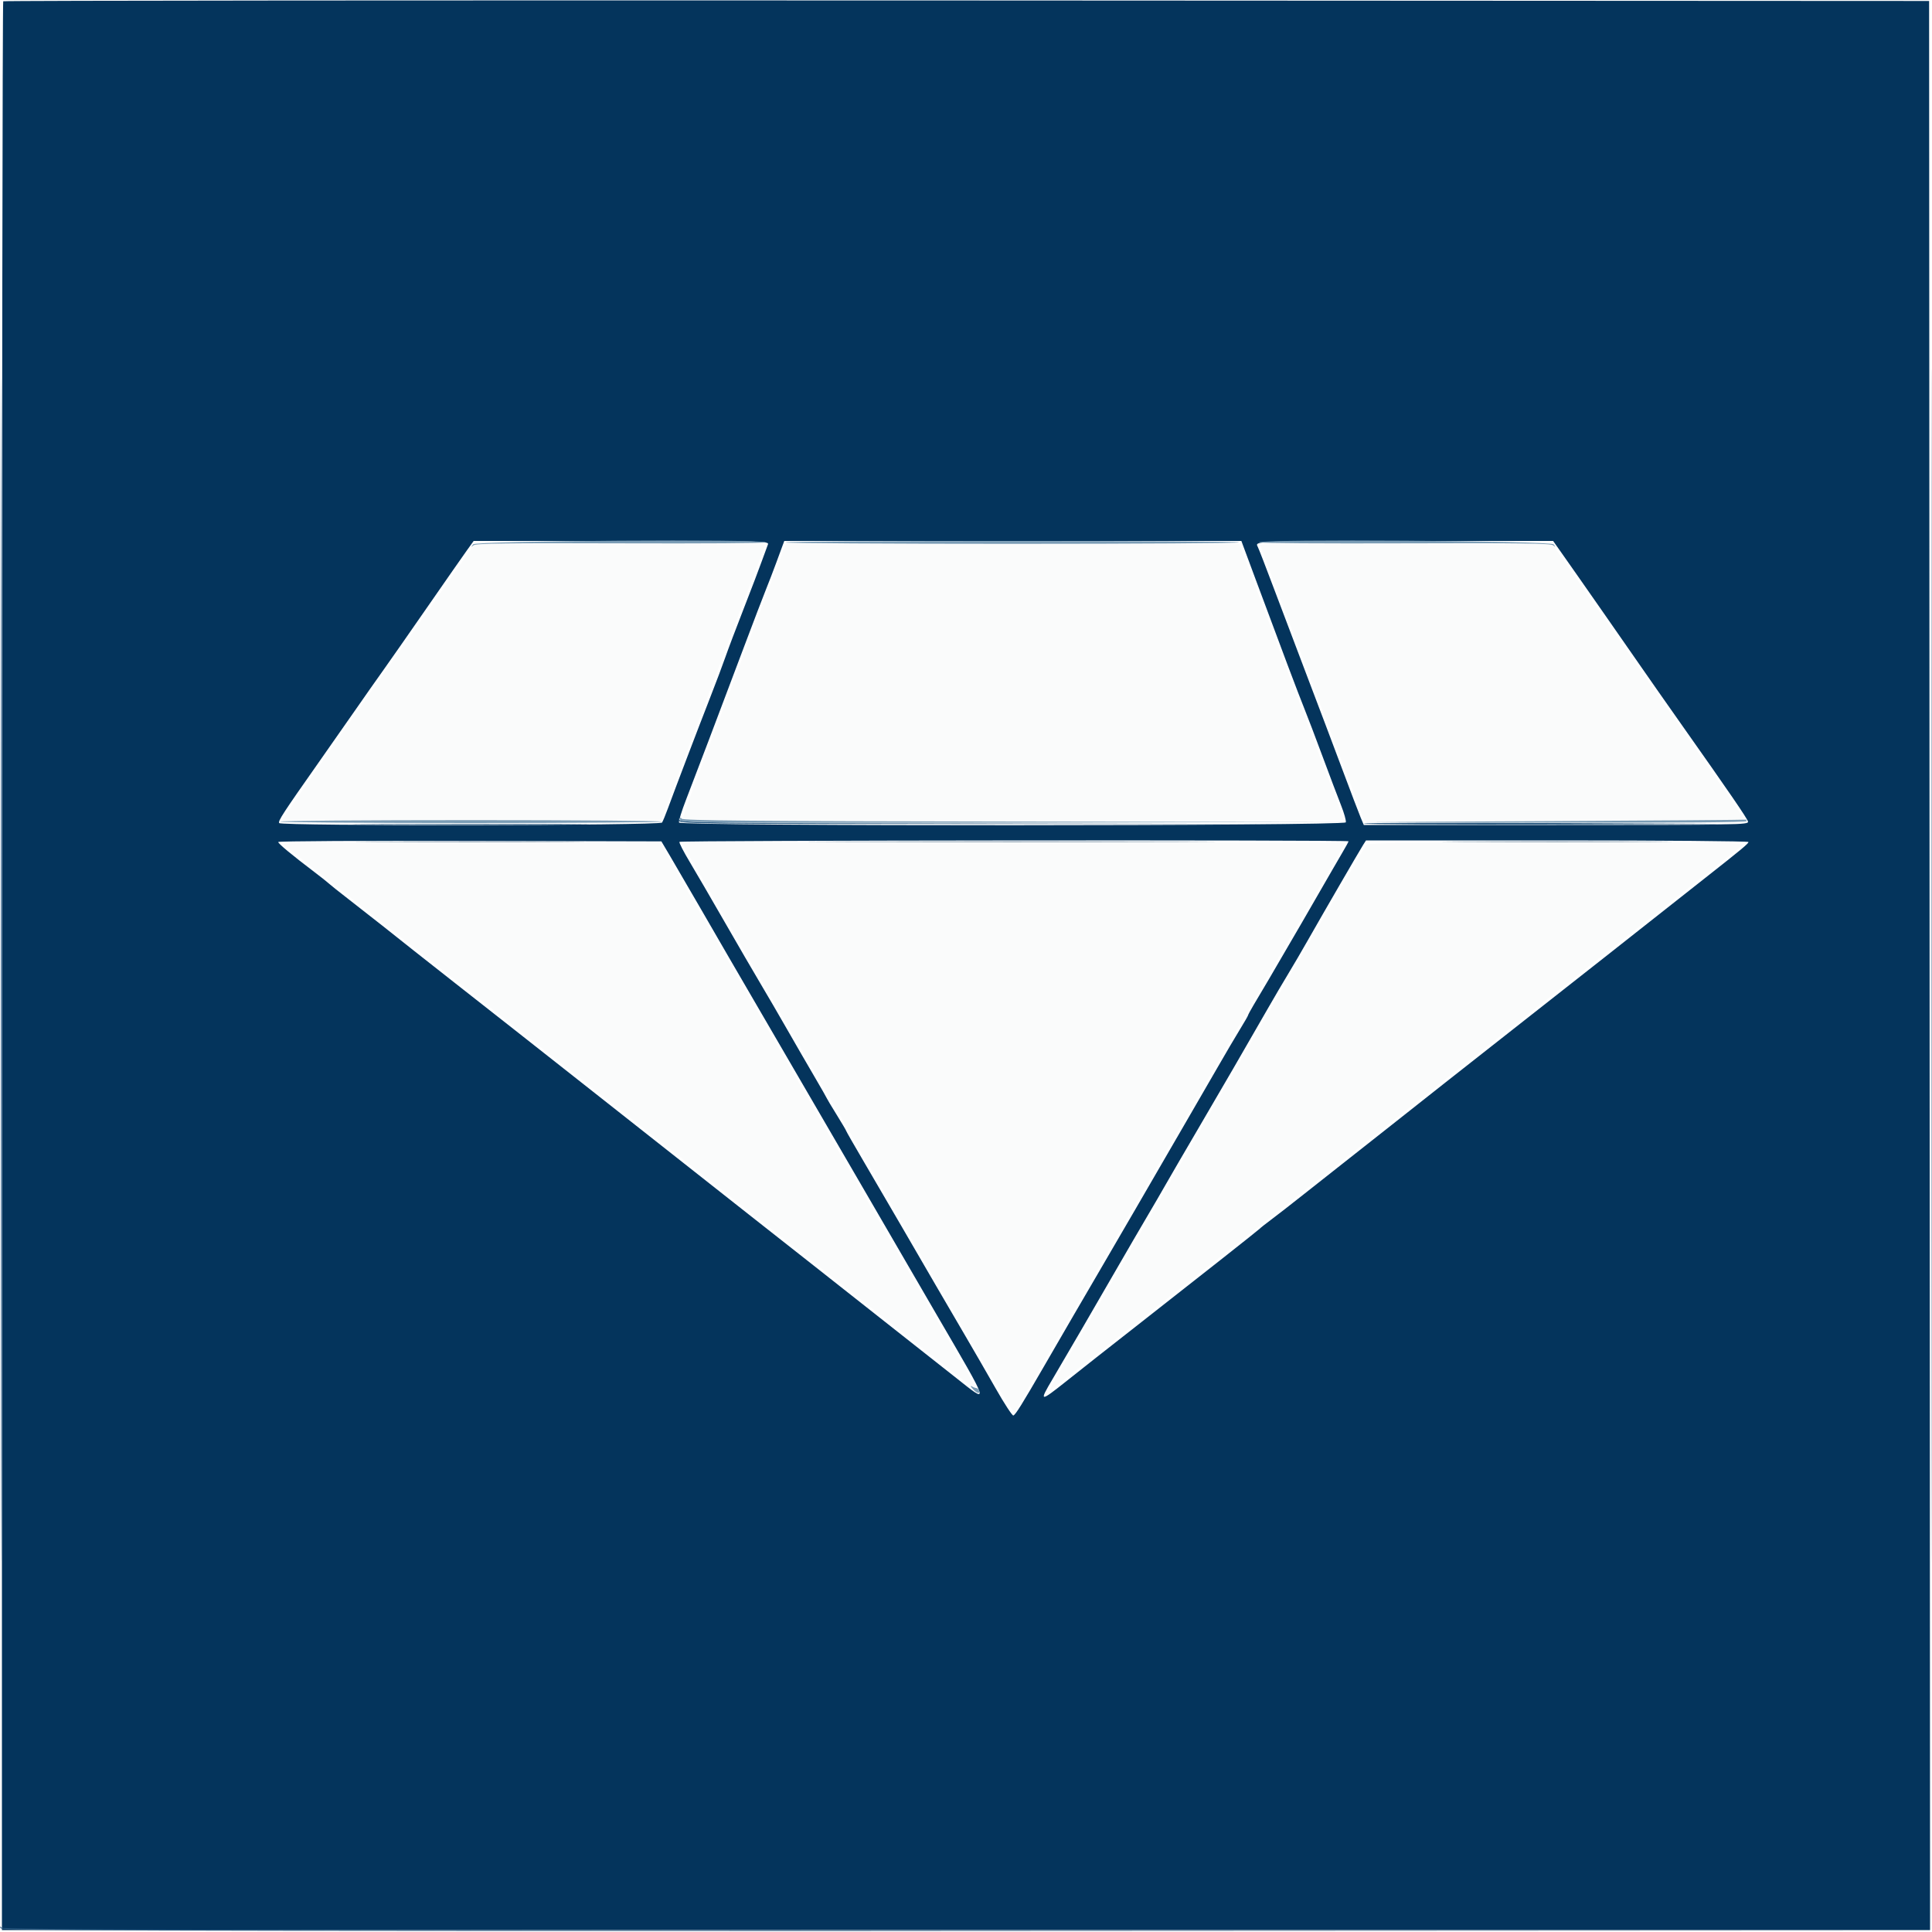
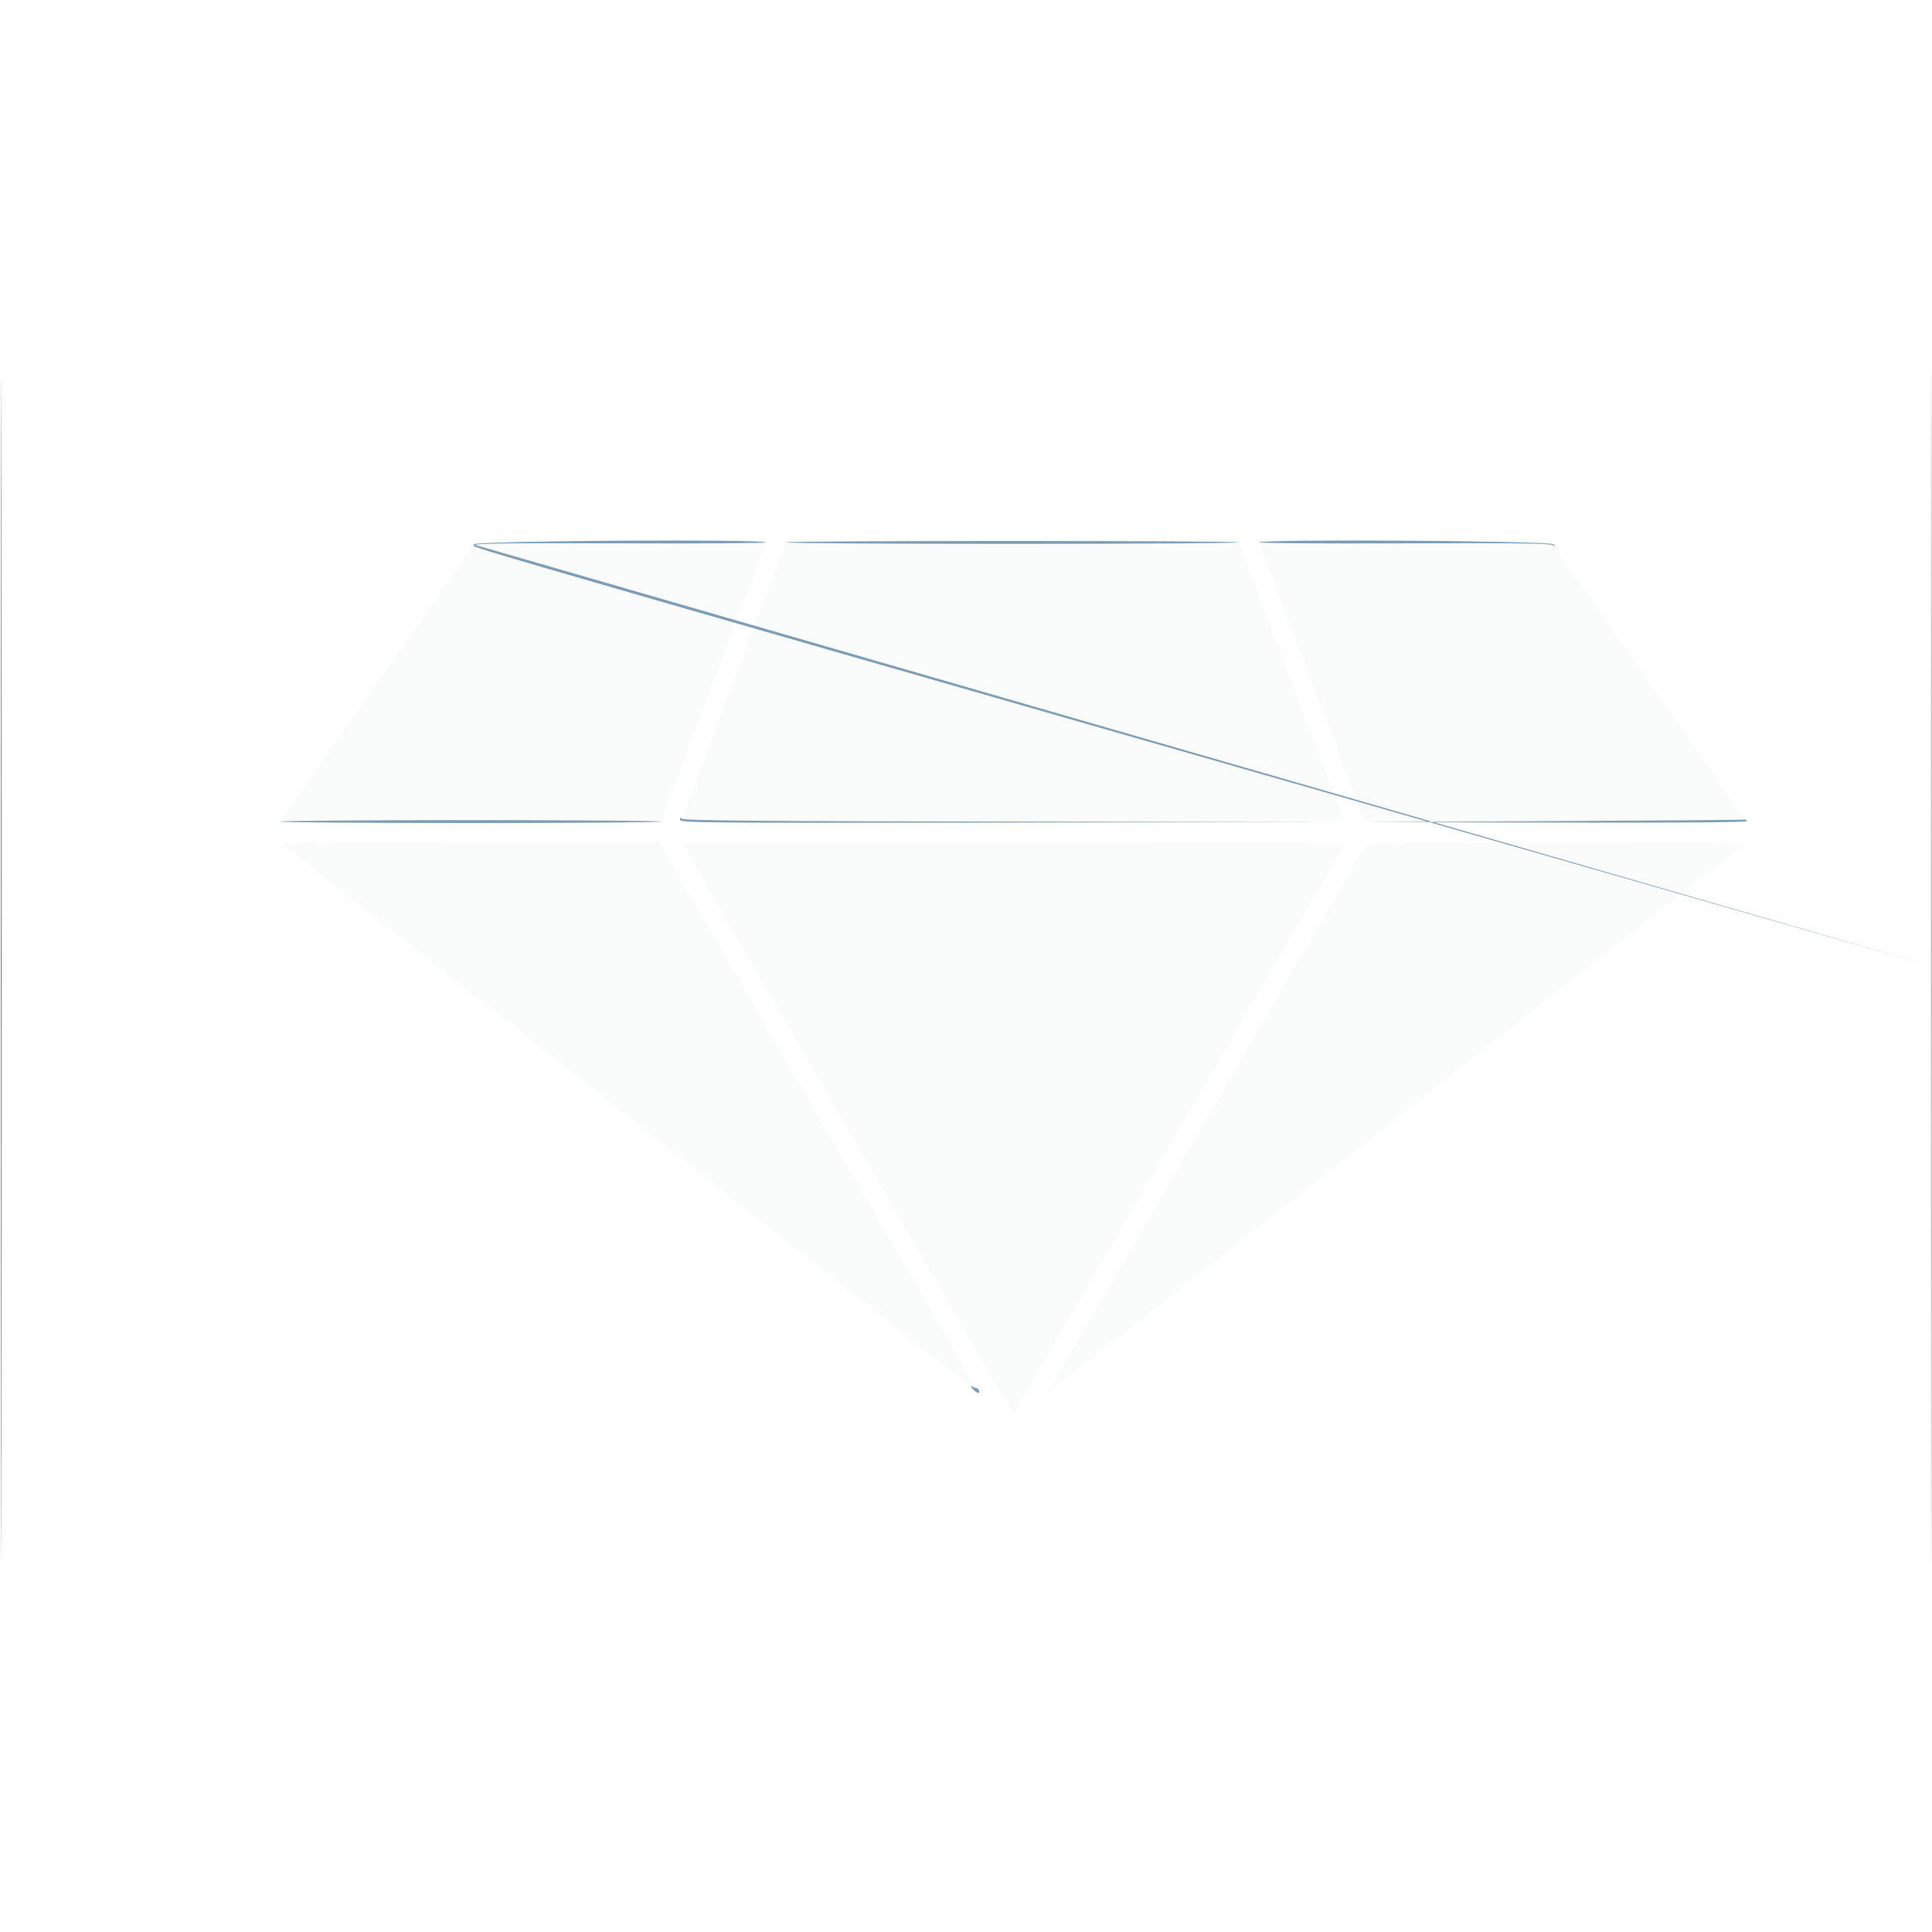
<svg xmlns="http://www.w3.org/2000/svg" id="svg" version="1.1" width="400" height="400" viewBox="0 0 400 400">
  <g id="svgg">
    <path id="path0" d="M96.109 115.688 C 94.839 117.497,91.160 122.762,87.934 127.388 C 84.707 132.015,81.542 136.520,80.900 137.400 C 77.961 141.431,58.400 169.581,58.400 169.780 C 58.400 169.903,76.064 169.958,97.653 169.902 L 136.905 169.800 140.211 161.000 C 142.029 156.160,145.048 148.150,146.919 143.200 C 148.791 138.250,151.608 130.780,153.180 126.600 C 154.751 122.420,156.569 117.673,157.219 116.051 C 157.868 114.429,158.400 112.944,158.400 112.751 C 158.400 112.553,145.331 112.400,128.409 112.400 L 98.418 112.400 96.109 115.688 M162.349 113.498 C 161.771 114.972,153.602 136.508,151.234 142.800 C 150.200 145.550,147.491 152.707,145.215 158.705 C 142.940 164.704,141.166 169.699,141.273 169.807 C 141.381 169.914,172.254 169.957,209.880 169.901 L 278.291 169.800 276.538 165.200 C 275.573 162.670,272.875 155.560,270.540 149.400 C 261.152 124.622,259.565 120.439,258.094 116.600 L 256.562 112.600 209.672 112.498 L 162.781 112.397 162.349 113.498 M260.904 112.897 C 261.009 113.174,262.995 118.440,265.317 124.600 C 267.639 130.760,271.453 140.840,273.794 147.000 C 276.135 153.160,279.050 160.855,280.273 164.100 L 282.497 170.000 321.849 170.000 C 343.492 170.000,361.200 169.891,361.200 169.757 C 361.200 169.623,360.106 167.958,358.770 166.057 C 356.571 162.929,350.817 154.708,338.994 137.800 C 336.686 134.500,331.771 127.480,328.071 122.200 L 321.345 112.600 291.029 112.497 C 266.826 112.416,260.751 112.496,260.904 112.897 M58.620 174.751 C 59.219 175.305,64.572 179.554,75.566 188.203 C 81.157 192.601,87.547 197.629,89.766 199.374 C 91.985 201.120,95.079 203.550,96.642 204.774 C 98.205 205.999,108.270 213.930,119.008 222.400 C 129.746 230.870,141.171 239.870,144.398 242.400 C 147.625 244.930,152.657 248.890,155.581 251.200 C 158.505 253.510,164.251 258.041,168.349 261.269 C 172.447 264.497,180.300 270.693,185.800 275.038 C 201.388 287.353,202.543 288.217,201.983 287.149 C 201.415 286.067,191.509 268.987,186.584 260.600 C 182.808 254.170,167.913 228.534,161.598 217.600 C 159.248 213.530,155.648 207.320,153.598 203.800 C 145.156 189.306,142.969 185.535,139.861 180.108 L 136.600 174.416 97.420 174.408 C 74.903 174.403,58.402 174.549,58.620 174.751 M141.773 175.547 C 142.304 176.575,146.074 183.089,157.312 202.400 C 159.296 205.810,161.121 208.960,161.366 209.400 C 161.612 209.840,162.552 211.460,163.457 213.000 C 165.585 216.623,172.502 228.502,177.081 236.400 C 211.042 294.964,209.922 293.084,210.279 292.114 C 210.377 291.847,213.790 285.907,217.865 278.914 C 221.939 271.921,227.358 262.600,229.907 258.200 C 232.456 253.800,236.011 247.680,237.807 244.600 C 242.527 236.506,254.227 216.363,263.596 200.200 C 268.060 192.500,272.827 184.310,274.189 182.000 C 277.410 176.539,278.400 174.794,278.400 174.577 C 278.400 174.480,247.525 174.400,209.790 174.400 L 141.179 174.400 141.773 175.547 M282.909 174.900 C 282.695 175.175,280.848 178.280,278.804 181.800 C 274.891 188.541,270.486 196.113,264.494 206.400 C 262.508 209.810,257.336 218.720,253.001 226.200 C 248.665 233.680,243.807 242.050,242.205 244.800 C 238.061 251.912,233.171 260.326,228.606 268.200 C 226.438 271.940,223.191 277.520,221.390 280.600 C 217.168 287.819,216.897 288.336,217.635 287.753 C 217.946 287.506,227.200 280.231,238.200 271.585 C 249.200 262.938,259.370 254.933,260.800 253.795 C 262.230 252.657,268.620 247.617,275.000 242.596 C 281.380 237.575,288.670 231.823,291.200 229.815 C 296.935 225.262,302.387 220.962,308.971 215.800 C 315.077 211.013,331.230 198.298,334.600 195.626 C 335.920 194.580,342.220 189.622,348.600 184.608 C 354.980 179.595,360.464 175.247,360.786 174.947 C 361.281 174.484,355.358 174.400,322.335 174.400 C 291.579 174.400,283.215 174.506,282.909 174.900 " stroke="none" fill="#fafbfb" fill-rule="evenodd" />
-     <path id="path1" d="M0.667 0.266 C 0.520 0.413,0.400 90.323,0.400 200.067 L 0.400 399.600 200.000 399.600 L 399.601 399.600 399.500 199.900 L 399.400 0.200 200.167 0.100 C 90.589 0.044,0.814 0.119,0.667 0.266 M159.000 112.700 C 158.843 113.085,158.282 114.618,157.752 116.107 C 157.223 117.595,155.509 122.095,153.942 126.107 C 152.376 130.118,150.692 134.570,150.200 136.000 C 149.709 137.430,148.216 141.390,146.884 144.800 C 144.457 151.009,139.929 162.893,138.271 167.400 C 137.786 168.720,137.246 170.025,137.071 170.300 C 136.666 170.937,58.197 171.043,57.804 170.407 C 57.536 169.973,58.514 168.473,66.155 157.600 C 69.015 153.530,72.603 148.400,74.128 146.200 C 75.653 144.000,77.929 140.760,79.187 139.000 C 80.445 137.240,84.592 131.300,88.403 125.800 C 92.213 120.300,95.947 114.945,96.700 113.900 L 98.068 112.000 128.677 112.000 C 157.670 112.000,159.271 112.037,159.000 112.700 M259.871 119.700 C 265.243 134.175,268.870 143.799,270.044 146.692 C 270.689 148.283,272.394 152.762,273.834 156.646 C 275.273 160.530,276.988 165.061,277.645 166.714 C 278.302 168.367,278.746 169.963,278.632 170.260 C 278.337 171.031,140.878 171.070,140.585 170.300 C 140.481 170.025,141.130 167.910,142.028 165.600 C 143.850 160.913,148.672 148.198,154.012 134.000 C 155.957 128.830,158.022 123.430,158.601 122.000 C 159.180 120.570,160.115 118.140,160.679 116.600 C 161.242 115.060,161.855 113.395,162.041 112.900 L 162.380 112.000 209.696 112.000 L 257.013 112.000 259.871 119.700 M323.885 115.300 C 325.164 117.115,326.477 118.988,326.805 119.461 C 327.132 119.935,329.560 123.410,332.200 127.184 C 334.840 130.958,338.266 135.880,339.813 138.123 C 341.361 140.365,345.040 145.620,347.990 149.800 C 358.154 164.202,361.719 169.402,361.906 170.100 C 362.083 170.763,360.000 170.800,322.226 170.800 L 282.359 170.800 281.726 169.300 C 281.378 168.475,279.613 163.840,277.804 159.000 C 275.994 154.160,272.763 145.610,270.623 140.000 C 268.483 134.390,265.387 126.213,263.742 121.828 C 262.097 117.443,260.588 113.552,260.390 113.181 C 259.761 112.007,259.942 112.000,291.047 112.000 L 321.561 112.000 323.885 115.300 M138.711 177.200 C 139.688 178.850,142.569 183.800,145.111 188.200 C 150.138 196.898,151.551 199.334,157.180 209.000 C 159.230 212.520,161.220 215.940,161.604 216.600 C 166.284 224.658,168.535 228.528,172.192 234.800 C 174.566 238.870,177.810 244.450,179.403 247.200 C 183.988 255.117,189.143 263.993,193.806 272.000 C 205.193 291.553,204.972 290.821,197.759 285.125 C 190.461 279.362,173.606 266.069,168.437 262.000 C 166.062 260.130,160.001 255.360,154.970 251.400 C 145.075 243.612,141.873 241.088,134.316 235.115 C 131.612 232.978,125.620 228.253,121.000 224.615 C 116.380 220.977,109.990 215.944,106.800 213.429 C 103.610 210.915,97.891 206.421,94.090 203.443 C 90.290 200.465,86.510 197.489,85.690 196.830 C 82.772 194.481,75.744 188.943,72.200 186.200 C 70.220 184.667,68.365 183.188,68.077 182.913 C 67.790 182.637,66.440 181.567,65.077 180.535 C 60.458 177.034,57.600 174.662,57.600 174.328 C 57.600 174.146,75.450 174.042,97.267 174.098 L 136.934 174.200 138.711 177.200 M279.200 174.182 C 279.200 174.283,278.635 175.318,277.944 176.482 C 277.253 177.647,276.334 179.230,275.900 180.000 C 274.423 182.623,264.698 199.389,262.674 202.800 C 261.565 204.670,260.149 207.058,259.529 208.106 C 258.908 209.154,258.400 210.096,258.400 210.199 C 258.400 210.302,257.651 211.604,256.735 213.093 C 255.819 214.582,253.777 218.050,252.197 220.800 C 250.617 223.550,247.648 228.680,245.600 232.200 C 243.551 235.720,241.568 239.140,241.192 239.800 C 240.073 241.764,230.501 258.237,227.595 263.200 C 224.424 268.616,220.267 275.765,216.084 283.000 C 211.592 290.766,210.242 292.929,209.800 293.062 C 209.580 293.128,207.942 290.621,206.161 287.491 C 204.379 284.361,201.602 279.550,199.989 276.800 C 196.520 270.885,191.583 262.406,186.600 253.803 C 184.620 250.385,181.245 244.603,179.100 240.953 C 176.955 237.303,175.200 234.243,175.200 234.152 C 175.200 234.060,174.300 232.535,173.200 230.761 C 172.100 228.988,171.200 227.484,171.200 227.420 C 171.200 227.356,170.000 225.255,168.533 222.752 C 167.067 220.248,164.530 215.860,162.895 213.000 C 161.261 210.140,158.798 205.910,157.422 203.600 C 156.046 201.290,152.698 195.530,149.982 190.800 C 147.266 186.070,144.019 180.490,142.767 178.400 C 141.514 176.310,140.570 174.465,140.668 174.300 C 140.856 173.985,279.200 173.867,279.200 174.182 M362.000 174.330 C 362.000 174.657,360.576 175.841,353.200 181.645 C 347.427 186.189,336.238 195.013,332.200 198.209 C 328.885 200.832,320.925 207.092,311.000 214.880 C 303.447 220.807,295.269 227.255,287.200 233.643 C 284.010 236.169,279.870 239.433,278.000 240.897 C 276.130 242.361,272.530 245.201,270.000 247.209 C 267.470 249.216,264.410 251.598,263.200 252.502 C 261.990 253.405,260.910 254.259,260.800 254.400 C 260.631 254.615,247.924 264.644,235.458 274.400 C 228.474 279.866,224.861 282.711,220.854 285.900 C 215.236 290.371,215.060 290.345,217.946 285.481 C 220.279 281.547,226.986 270.014,231.601 262.000 C 233.439 258.810,236.057 254.310,237.421 252.000 C 238.785 249.690,240.615 246.540,241.488 245.000 C 242.361 243.460,245.293 238.420,248.003 233.800 C 252.915 225.427,257.934 216.770,262.497 208.800 C 263.820 206.490,265.723 203.250,266.725 201.600 C 267.728 199.950,269.569 196.800,270.816 194.600 C 273.841 189.264,281.516 176.030,282.241 174.900 L 282.818 174.000 322.409 174.000 C 344.184 174.000,362.000 174.149,362.000 174.330 " stroke="none" fill="#04345c" fill-rule="evenodd" />
-     <path id="path2" d="M78.070 174.300 C 88.558 174.359,105.838 174.359,116.470 174.300 C 127.101 174.241,118.520 174.192,97.400 174.192 C 76.280 174.192,67.581 174.241,78.070 174.300 M175.332 174.300 C 194.214 174.357,224.994 174.357,243.732 174.300 C 262.469 174.242,247.020 174.195,209.400 174.195 C 171.780 174.195,156.449 174.242,175.332 174.300 M303.100 174.300 C 313.715 174.359,331.085 174.359,341.700 174.300 C 352.315 174.241,343.630 174.192,322.400 174.192 C 301.170 174.192,292.485 174.241,303.100 174.300 " stroke="none" fill="#658198" fill-rule="evenodd" />
-     <path id="path3" d="M140.528 169.800 C 140.611 170.597,140.906 170.600,209.505 170.602 L 278.400 170.603 209.629 170.501 C 144.572 170.403,140.847 170.360,140.652 169.699 C 140.492 169.158,140.465 169.180,140.528 169.800 M282.342 170.502 C 282.508 170.668,300.544 170.758,322.422 170.702 L 362.200 170.600 322.120 170.400 C 300.076 170.290,282.176 170.336,282.342 170.502 M77.730 170.700 C 88.692 170.759,106.512 170.759,117.330 170.700 C 128.149 170.641,119.180 170.592,97.400 170.592 C 75.620 170.592,66.769 170.641,77.730 170.700 M0.103 399.200 C 0.248 399.732,22.803 399.800,200.033 399.801 L 399.800 399.801 200.223 399.700 C 41.195 399.620,0.575 399.498,0.293 399.100 C 0.031 398.730,-0.018 398.756,0.103 399.200 " stroke="none" fill="#2c5b82" fill-rule="evenodd" />
    <path id="path4" d="" stroke="none" fill="#8594a8" fill-rule="evenodd" />
-     <path id="path5" d="M399.798 200.000 C 399.798 310.110,399.844 355.155,399.900 300.100 C 399.956 245.045,399.956 154.955,399.900 99.900 C 399.844 44.845,399.798 89.890,399.798 200.000 M97.949 112.700 C 97.461 113.322,97.472 113.344,98.047 112.895 C 98.558 112.496,105.017 112.412,128.709 112.495 C 145.217 112.553,158.640 112.465,158.538 112.300 C 158.084 111.566,98.530 111.959,97.949 112.700 M162.662 112.300 C 162.560 112.465,183.682 112.600,209.600 112.600 C 235.518 112.600,256.640 112.465,256.538 112.300 C 256.296 111.908,162.904 111.908,162.662 112.300 M260.662 112.300 C 260.560 112.465,274.073 112.553,290.691 112.495 C 314.543 112.412,321.042 112.496,321.553 112.895 C 322.128 113.344,322.139 113.322,321.651 112.700 C 321.070 111.959,261.116 111.566,260.662 112.300 M140.806 169.700 C 140.800 170.364,144.308 170.395,209.700 170.301 L 278.600 170.202 210.023 170.100 C 155.771 170.019,141.380 169.893,141.129 169.499 C 140.904 169.144,140.810 169.202,140.806 169.700 M58.000 170.100 C 58.000 170.265,75.719 170.400,97.376 170.400 C 119.033 170.400,136.836 170.265,136.938 170.100 C 137.040 169.935,119.321 169.800,97.562 169.800 C 75.803 169.800,58.000 169.935,58.000 170.100 M321.800 170.000 L 282.200 170.206 321.900 170.303 C 348.165 170.367,361.600 170.265,361.600 170.000 C 361.600 169.780,361.555 169.644,361.500 169.697 C 361.445 169.750,343.580 169.887,321.800 170.000 M201.362 287.531 C 202.195 288.481,202.964 288.693,202.700 287.900 C 202.608 287.625,202.368 287.397,202.167 287.394 C 201.965 287.391,201.530 287.225,201.200 287.025 C 200.836 286.805,200.900 287.005,201.362 287.531 " stroke="none" fill="#7a9cb5" fill-rule="evenodd" />
-     <path id="path6" d="" stroke="none" fill="#6c94b4" fill-rule="evenodd" />
+     <path id="path5" d="M399.798 200.000 C 399.798 310.110,399.844 355.155,399.900 300.100 C 399.956 245.045,399.956 154.955,399.900 99.900 C 399.844 44.845,399.798 89.890,399.798 200.000 C 97.461 113.322,97.472 113.344,98.047 112.895 C 98.558 112.496,105.017 112.412,128.709 112.495 C 145.217 112.553,158.640 112.465,158.538 112.300 C 158.084 111.566,98.530 111.959,97.949 112.700 M162.662 112.300 C 162.560 112.465,183.682 112.600,209.600 112.600 C 235.518 112.600,256.640 112.465,256.538 112.300 C 256.296 111.908,162.904 111.908,162.662 112.300 M260.662 112.300 C 260.560 112.465,274.073 112.553,290.691 112.495 C 314.543 112.412,321.042 112.496,321.553 112.895 C 322.128 113.344,322.139 113.322,321.651 112.700 C 321.070 111.959,261.116 111.566,260.662 112.300 M140.806 169.700 C 140.800 170.364,144.308 170.395,209.700 170.301 L 278.600 170.202 210.023 170.100 C 155.771 170.019,141.380 169.893,141.129 169.499 C 140.904 169.144,140.810 169.202,140.806 169.700 M58.000 170.100 C 58.000 170.265,75.719 170.400,97.376 170.400 C 119.033 170.400,136.836 170.265,136.938 170.100 C 137.040 169.935,119.321 169.800,97.562 169.800 C 75.803 169.800,58.000 169.935,58.000 170.100 M321.800 170.000 L 282.200 170.206 321.900 170.303 C 348.165 170.367,361.600 170.265,361.600 170.000 C 361.600 169.780,361.555 169.644,361.500 169.697 C 361.445 169.750,343.580 169.887,321.800 170.000 M201.362 287.531 C 202.195 288.481,202.964 288.693,202.700 287.900 C 202.608 287.625,202.368 287.397,202.167 287.394 C 201.965 287.391,201.530 287.225,201.200 287.025 C 200.836 286.805,200.900 287.005,201.362 287.531 " stroke="none" fill="#7a9cb5" fill-rule="evenodd" />
    <path id="path7" d="" stroke="none" fill="#3c6c94" fill-rule="evenodd" />
    <path id="path8" d="M0.198 200.800 C 0.198 309.810,0.244 354.405,0.300 299.900 C 0.356 245.395,0.356 156.205,0.300 101.700 C 0.244 47.195,0.198 91.790,0.198 200.800 " stroke="none" fill="#2c5c8c" fill-rule="evenodd" />
  </g>
</svg>